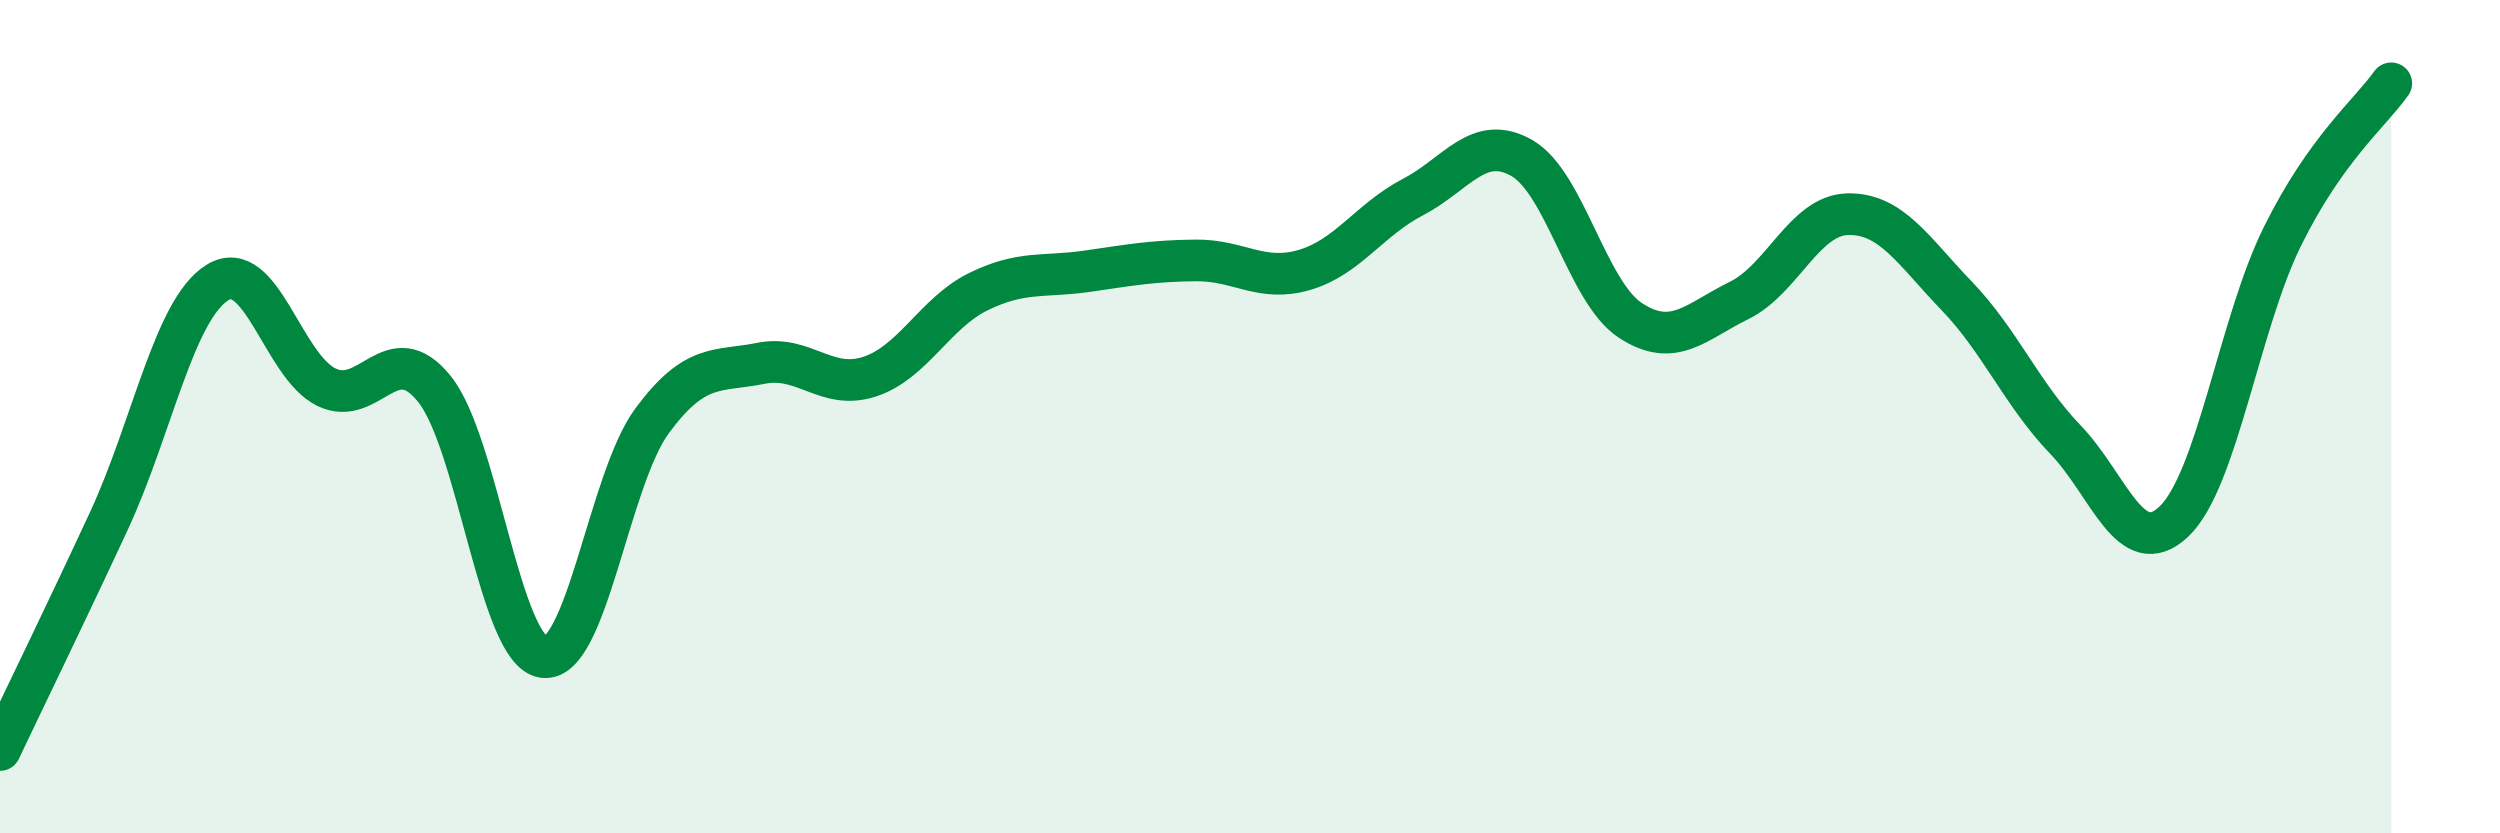
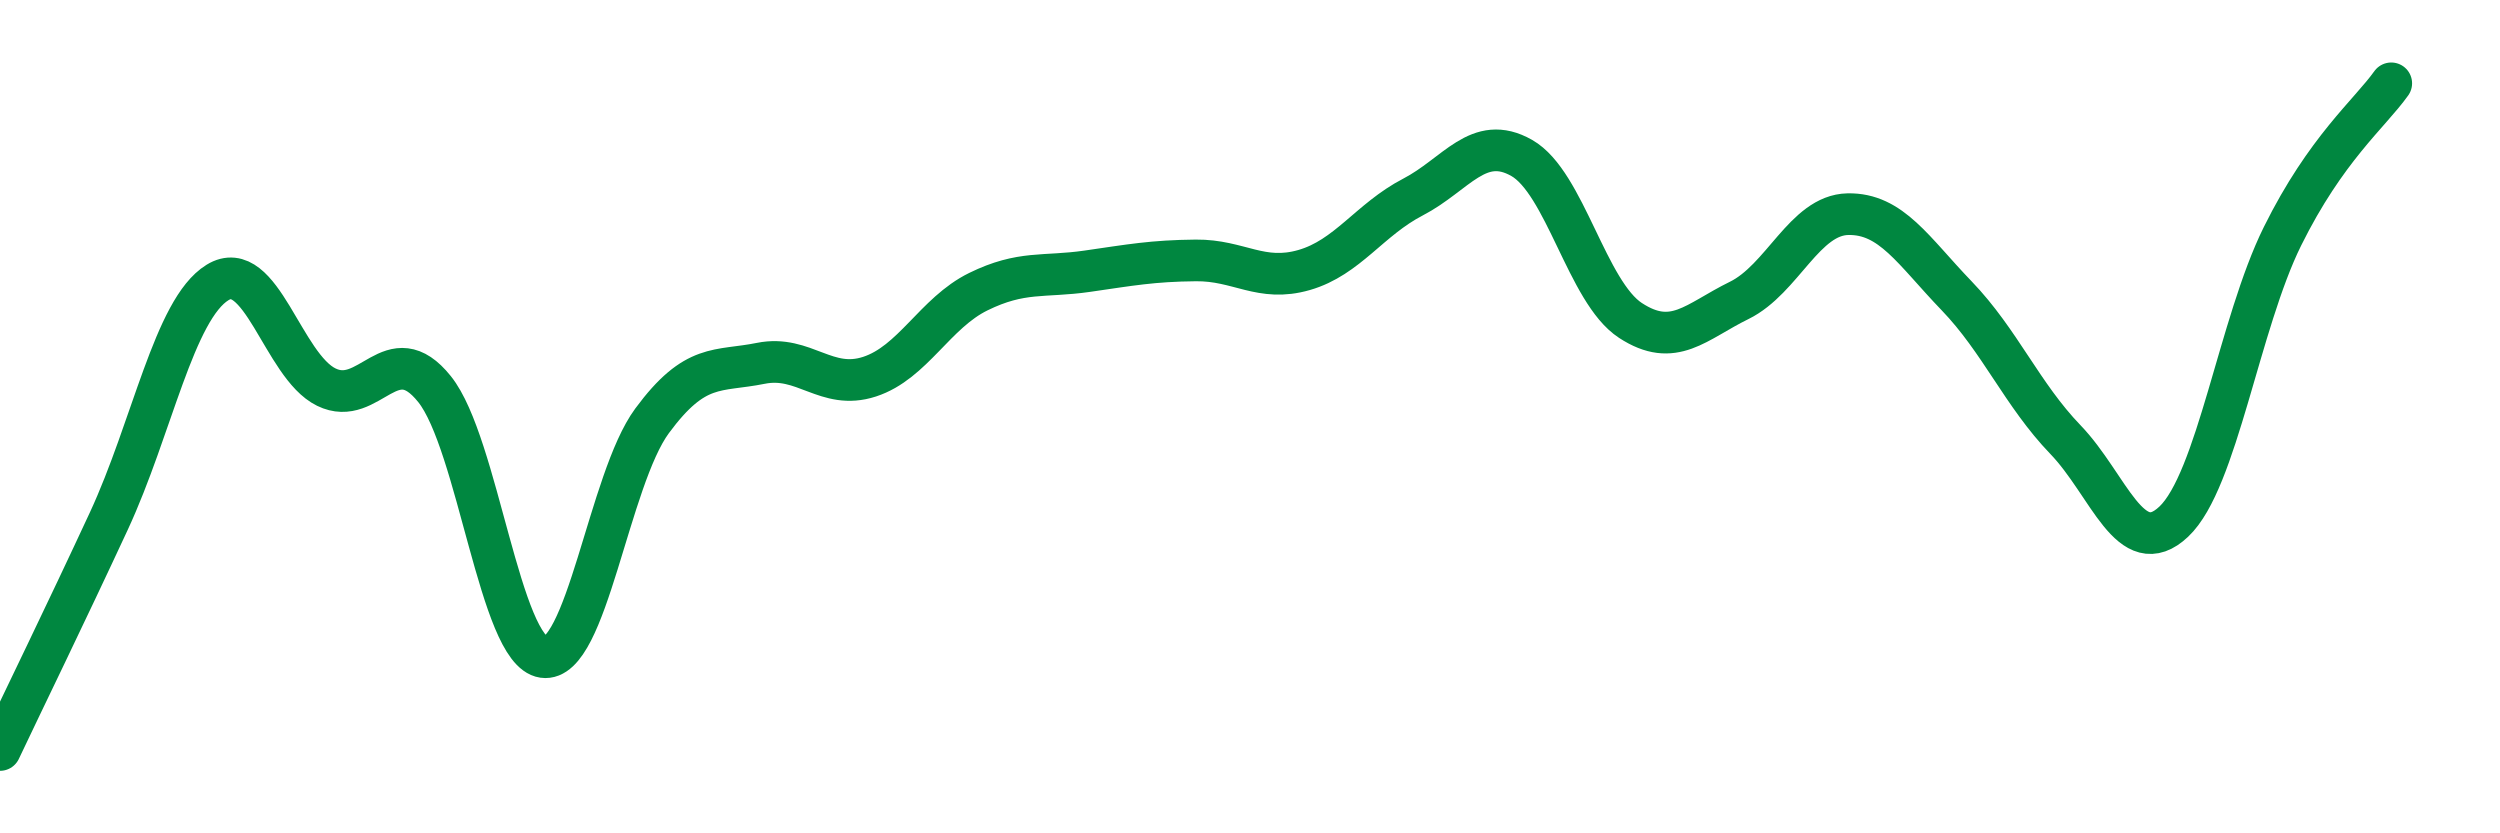
<svg xmlns="http://www.w3.org/2000/svg" width="60" height="20" viewBox="0 0 60 20">
-   <path d="M 0,18 C 0.52,16.9 1.57,14.75 2.61,12.51 C 3.65,10.27 4.18,7.42 5.22,6.78 C 6.26,6.14 6.79,8.78 7.83,9.29 C 8.87,9.8 9.39,8.04 10.43,9.34 C 11.47,10.64 12,15.62 13.04,15.77 C 14.08,15.92 14.61,11.51 15.65,10.1 C 16.69,8.69 17.22,8.93 18.26,8.72 C 19.3,8.51 19.83,9.38 20.87,9.04 C 21.91,8.7 22.44,7.51 23.48,7 C 24.52,6.49 25.05,6.66 26.09,6.51 C 27.13,6.36 27.66,6.26 28.7,6.25 C 29.74,6.24 30.26,6.78 31.3,6.48 C 32.34,6.18 32.87,5.27 33.91,4.73 C 34.95,4.19 35.48,3.2 36.52,3.79 C 37.56,4.38 38.09,7.01 39.13,7.69 C 40.17,8.37 40.7,7.72 41.74,7.21 C 42.78,6.7 43.31,5.16 44.35,5.14 C 45.39,5.12 45.92,6.02 46.96,7.1 C 48,8.18 48.53,9.47 49.57,10.55 C 50.61,11.63 51.13,13.5 52.17,12.52 C 53.21,11.54 53.74,7.77 54.78,5.67 C 55.82,3.57 56.87,2.73 57.39,2L57.39 20L0 20Z" fill="#008740" opacity="0.1" stroke-linecap="round" stroke-linejoin="round" />
  <path d="M 0,18 C 0.52,16.9 1.57,14.75 2.61,12.51 C 3.65,10.27 4.18,7.42 5.22,6.78 C 6.26,6.14 6.79,8.78 7.83,9.29 C 8.87,9.8 9.39,8.04 10.43,9.34 C 11.47,10.64 12,15.62 13.04,15.77 C 14.08,15.92 14.61,11.51 15.65,10.1 C 16.69,8.69 17.22,8.93 18.26,8.72 C 19.3,8.51 19.83,9.38 20.87,9.04 C 21.91,8.7 22.44,7.51 23.48,7 C 24.52,6.49 25.05,6.66 26.09,6.51 C 27.13,6.36 27.66,6.26 28.7,6.25 C 29.74,6.24 30.26,6.78 31.3,6.48 C 32.34,6.18 32.87,5.27 33.91,4.73 C 34.95,4.19 35.48,3.2 36.52,3.79 C 37.56,4.38 38.09,7.01 39.13,7.69 C 40.17,8.37 40.7,7.72 41.74,7.21 C 42.78,6.7 43.31,5.16 44.35,5.14 C 45.39,5.12 45.92,6.02 46.96,7.1 C 48,8.18 48.53,9.47 49.57,10.55 C 50.61,11.63 51.13,13.5 52.17,12.52 C 53.21,11.54 53.74,7.77 54.78,5.67 C 55.82,3.57 56.87,2.73 57.39,2" stroke="#008740" stroke-width="1" fill="none" stroke-linecap="round" stroke-linejoin="round" />
</svg>